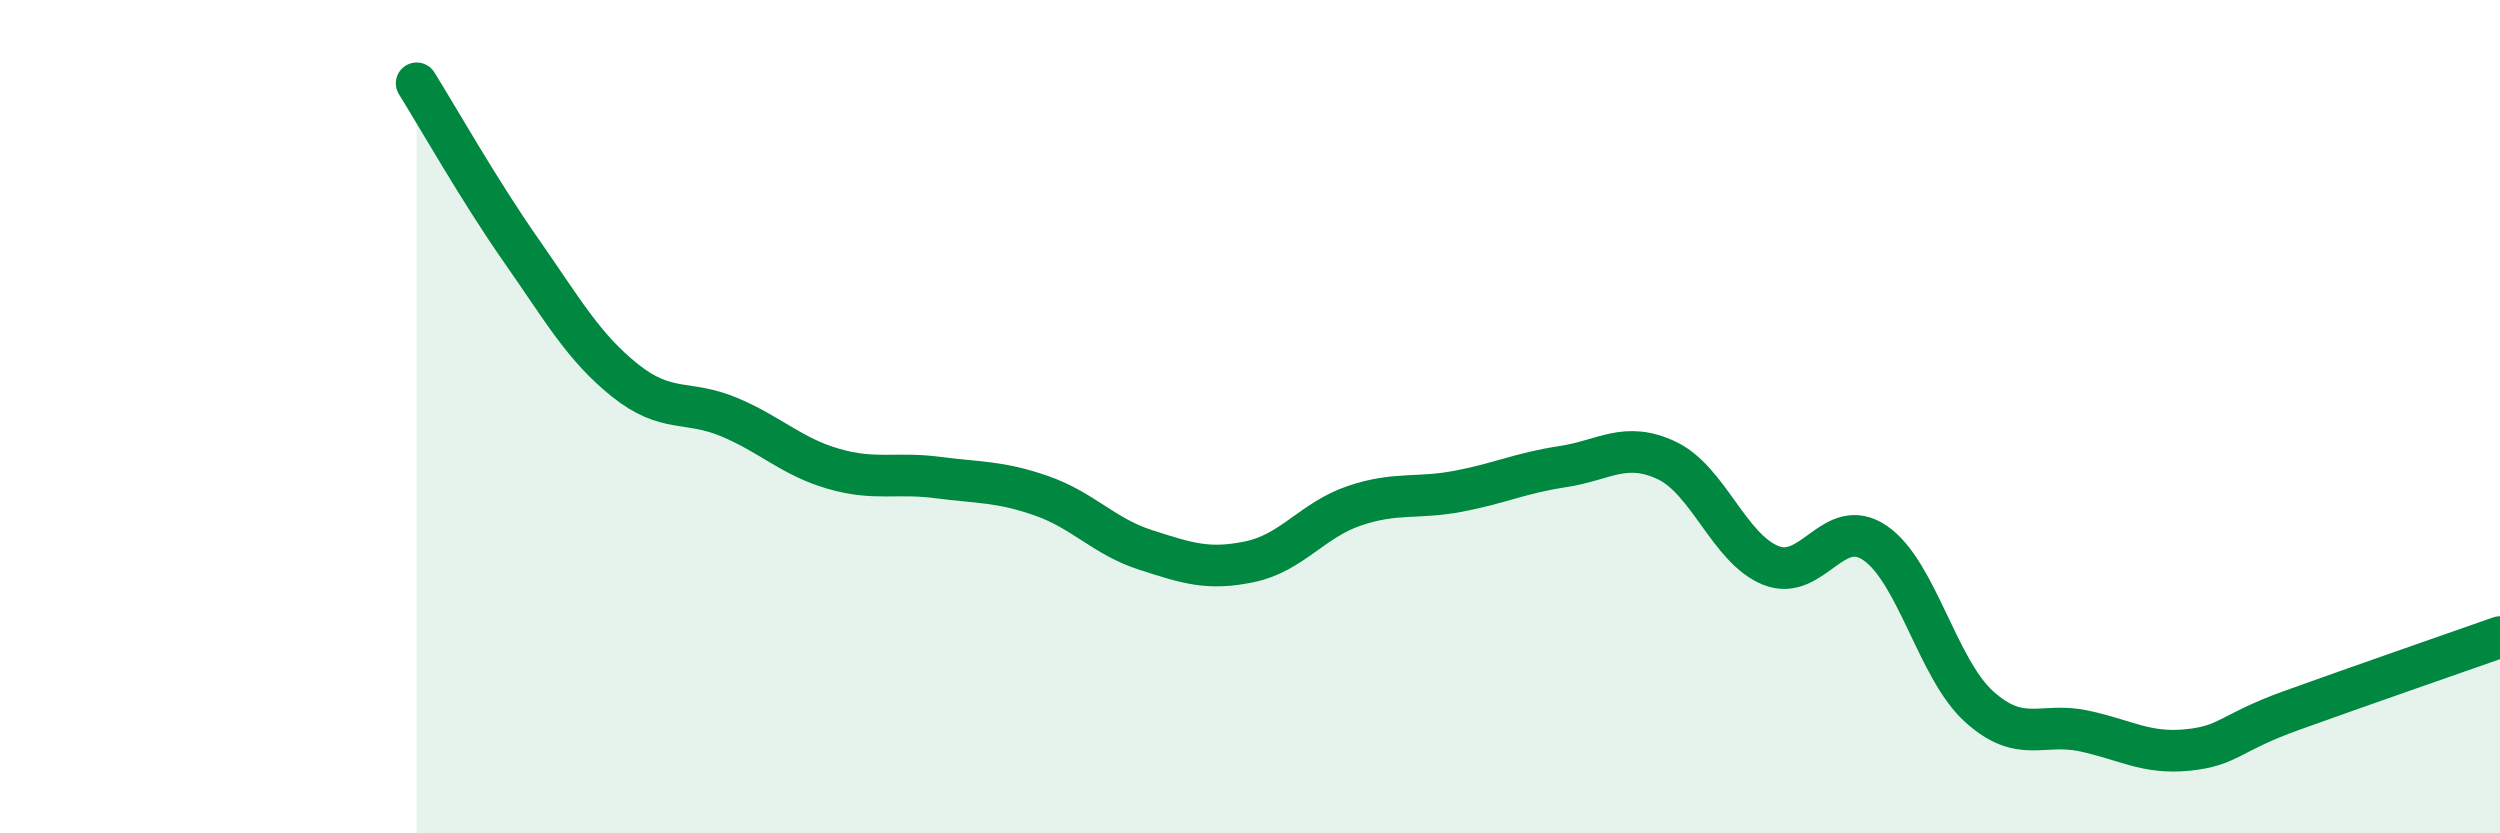
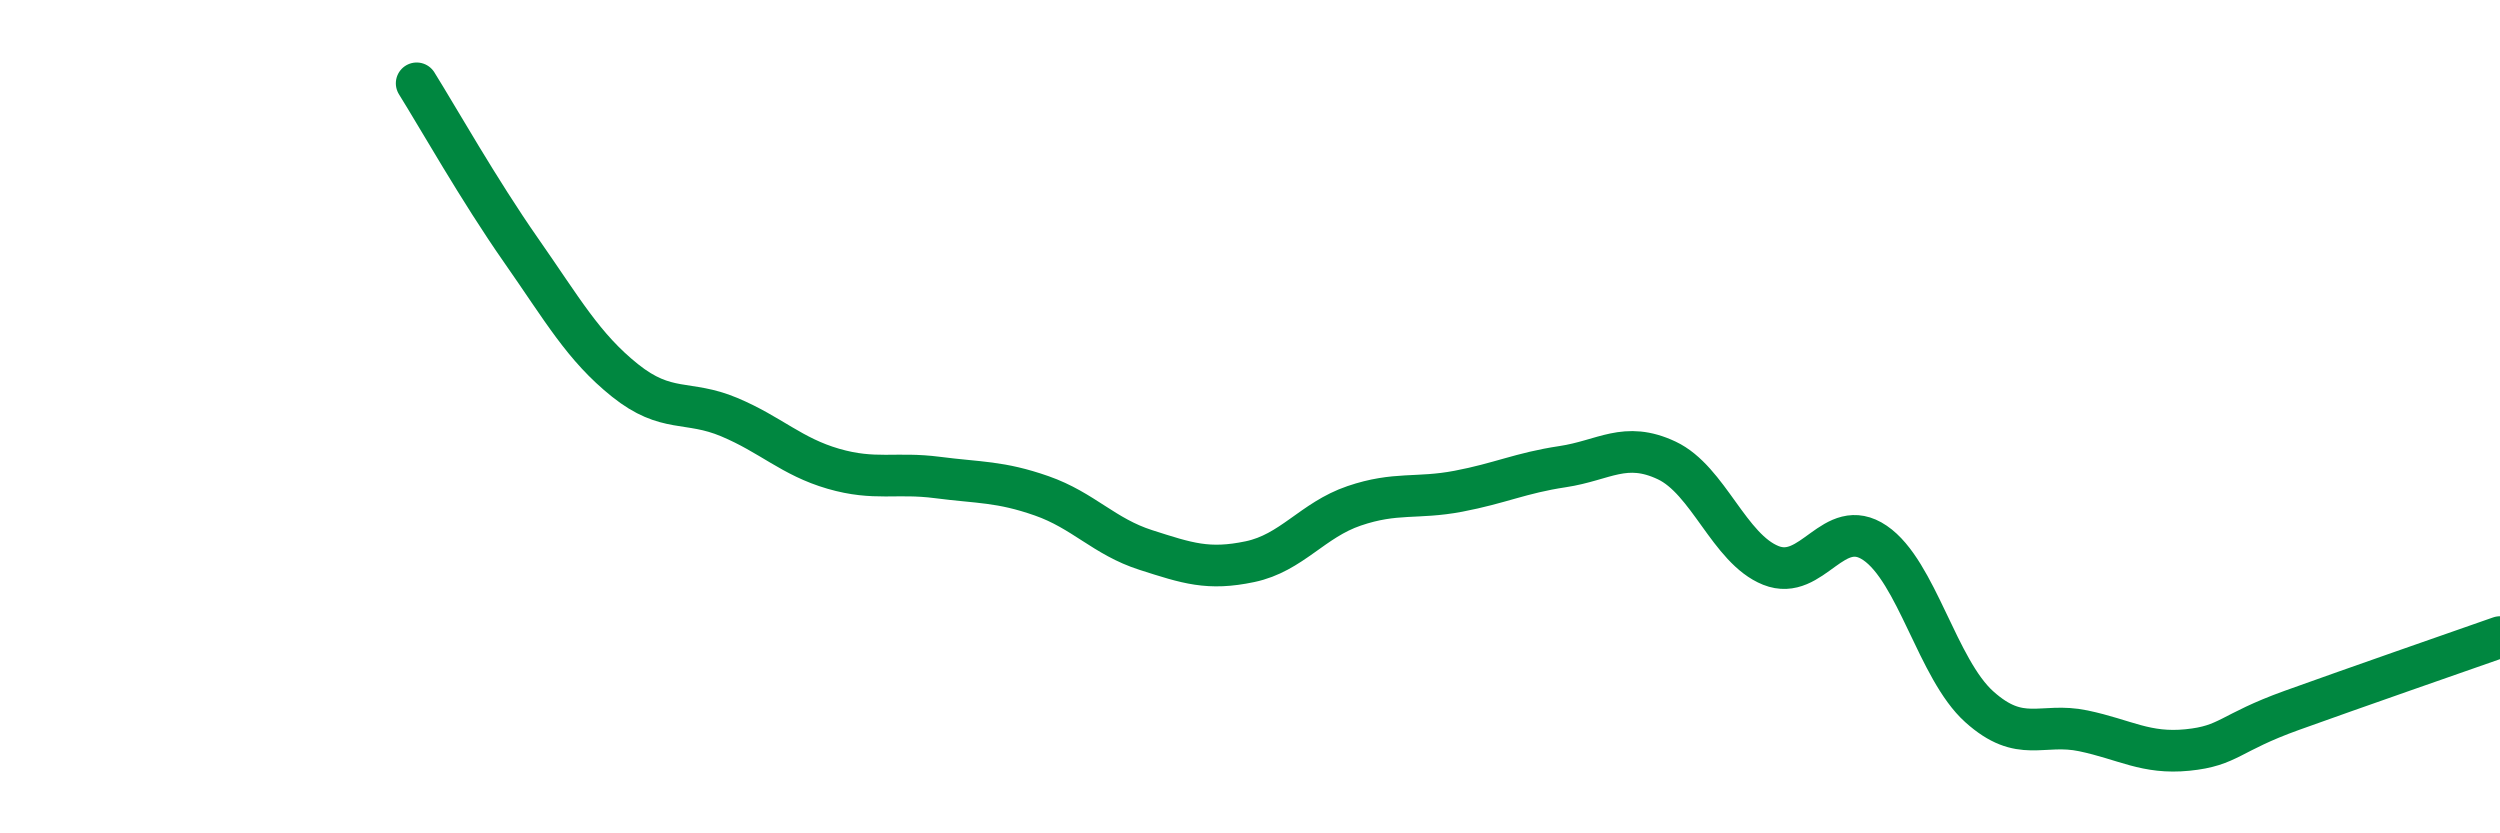
<svg xmlns="http://www.w3.org/2000/svg" width="60" height="20" viewBox="0 0 60 20">
-   <path d="M 10,2 C 10.5,2.8 11.5,4.57 12.5,6 C 13.5,7.43 14,8.33 15,9.13 C 16,9.93 16.5,9.59 17.5,10.01 C 18.5,10.43 19,10.96 20,11.25 C 21,11.54 21.5,11.33 22.5,11.46 C 23.5,11.59 24,11.55 25,11.9 C 26,12.25 26.5,12.88 27.5,13.2 C 28.5,13.52 29,13.69 30,13.48 C 31,13.27 31.5,12.48 32.5,12.14 C 33.5,11.8 34,11.98 35,11.79 C 36,11.6 36.5,11.35 37.5,11.2 C 38.5,11.05 39,10.58 40,11.05 C 41,11.52 41.5,13.17 42.5,13.57 C 43.5,13.97 44,12.35 45,13.03 C 46,13.71 46.5,16.06 47.5,16.96 C 48.5,17.86 49,17.33 50,17.54 C 51,17.75 51.5,18.1 52.5,18 C 53.5,17.9 53.5,17.59 55,17.05 C 56.5,16.51 59,15.64 60,15.29L60 20L10 20Z" fill="#008740" opacity="0.1" stroke-linecap="round" stroke-linejoin="round" />
  <path d="M 10,2 C 10.5,2.8 11.5,4.57 12.5,6 C 13.5,7.43 14,8.33 15,9.13 C 16,9.93 16.5,9.59 17.5,10.01 C 18.5,10.43 19,10.96 20,11.25 C 21,11.54 21.5,11.33 22.5,11.46 C 23.5,11.59 24,11.55 25,11.9 C 26,12.25 26.5,12.88 27.5,13.2 C 28.5,13.52 29,13.69 30,13.48 C 31,13.27 31.5,12.48 32.5,12.14 C 33.5,11.8 34,11.98 35,11.79 C 36,11.6 36.5,11.35 37.5,11.2 C 38.5,11.05 39,10.58 40,11.05 C 41,11.52 41.5,13.17 42.5,13.57 C 43.5,13.97 44,12.35 45,13.03 C 46,13.71 46.5,16.06 47.5,16.96 C 48.5,17.86 49,17.33 50,17.54 C 51,17.75 51.5,18.1 52.5,18 C 53.5,17.9 53.5,17.59 55,17.05 C 56.5,16.51 59,15.64 60,15.29" stroke="#008740" stroke-width="1" fill="none" stroke-linecap="round" stroke-linejoin="round" />
</svg>